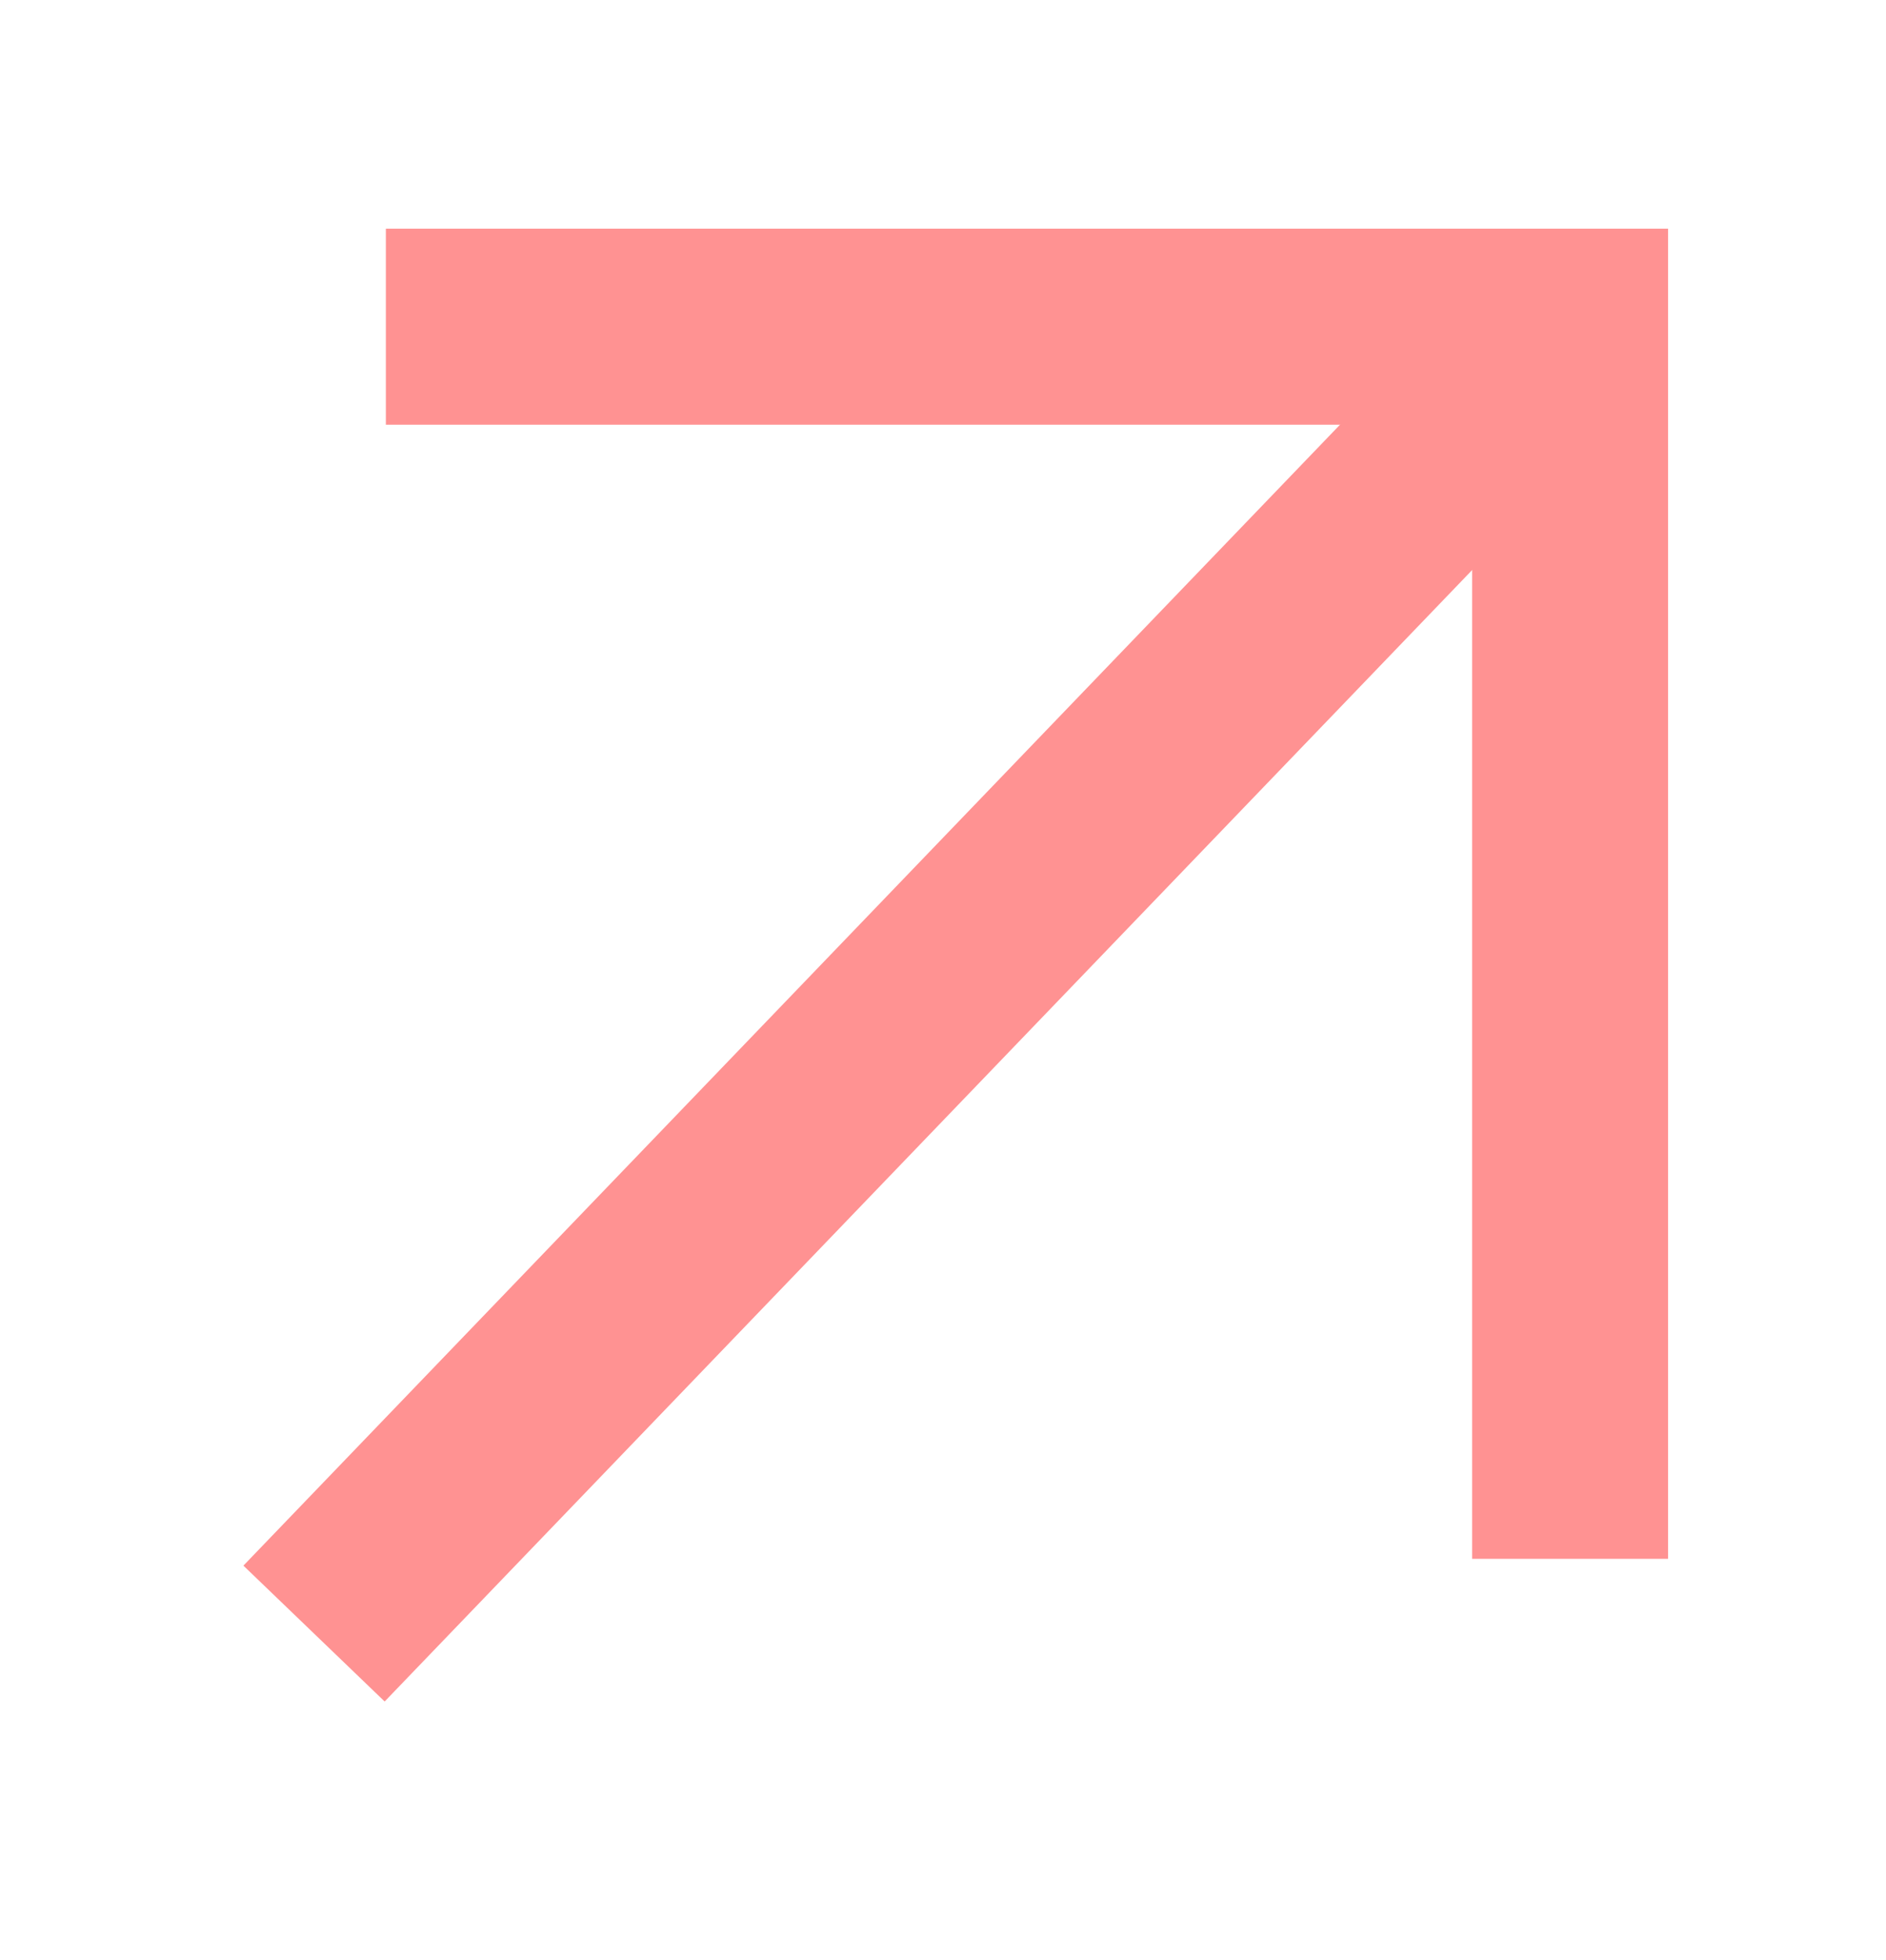
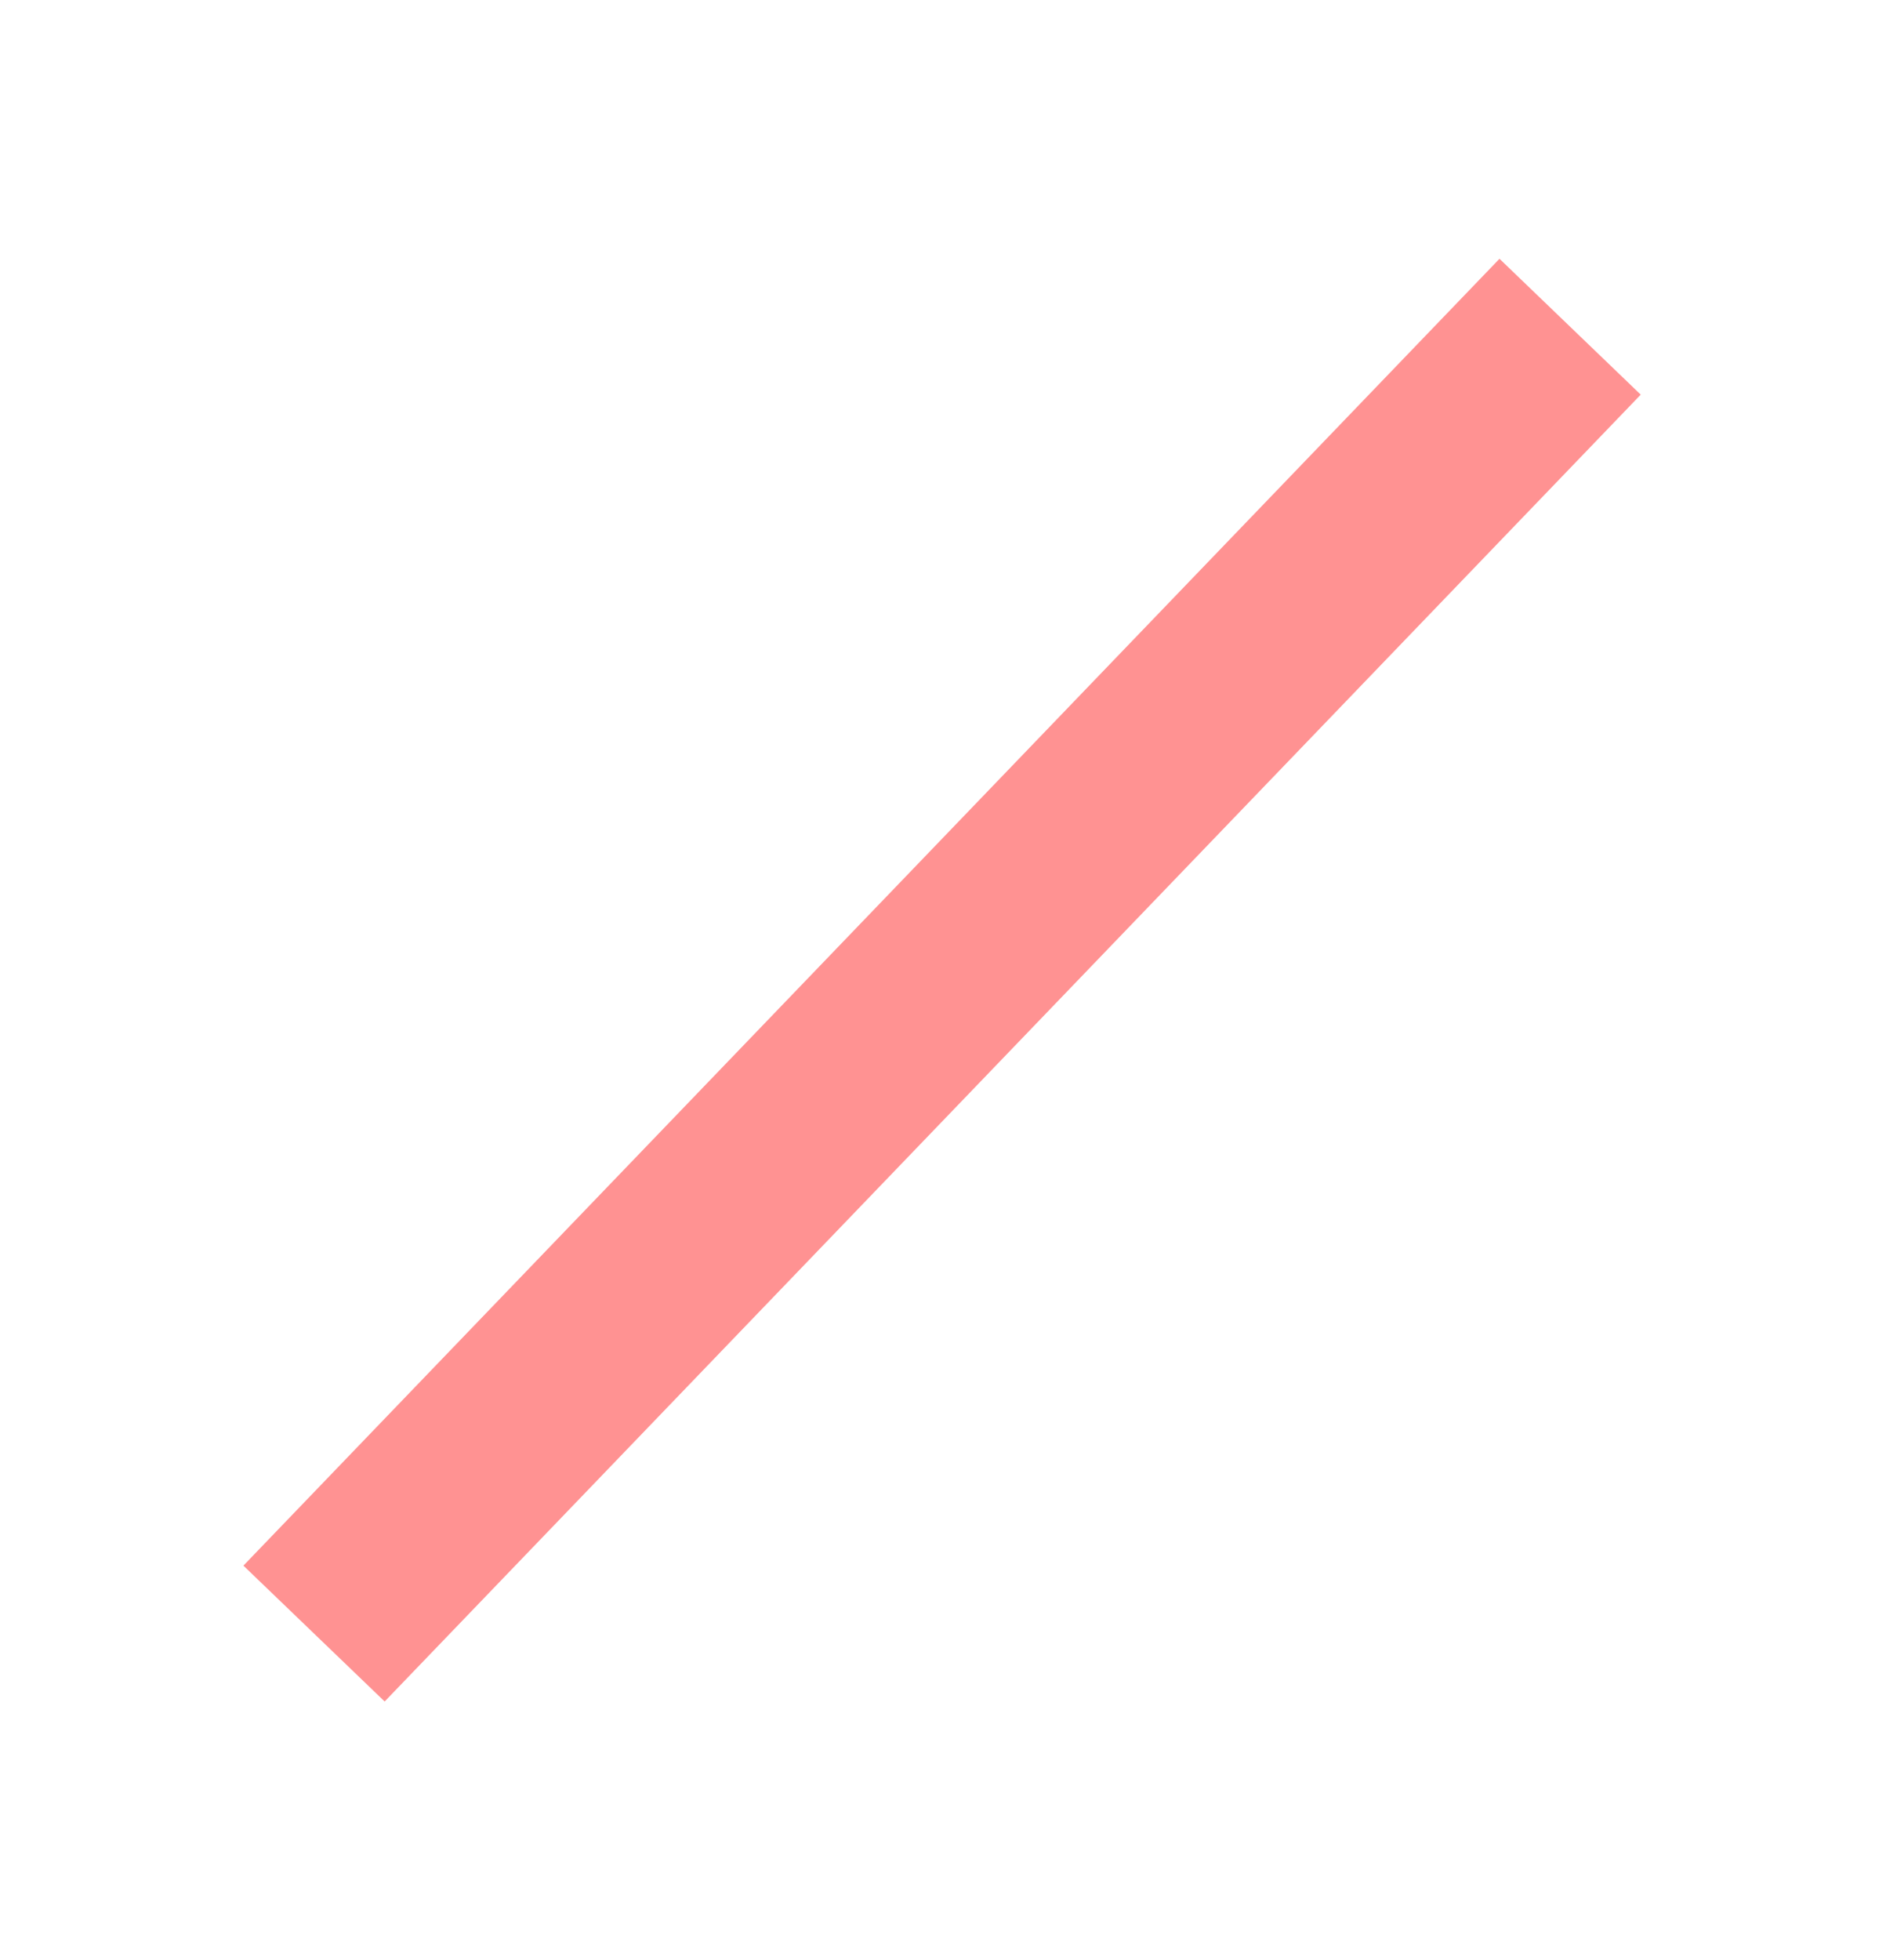
<svg xmlns="http://www.w3.org/2000/svg" width="77" height="80" viewBox="0 0 77 80" fill="none">
  <path d="M12.821 66.666L64.103 13.333" stroke="#FF9292" stroke-width="8" />
-   <path d="M64.103 63.616V13.333H15.754" stroke="#FF9292" stroke-width="8" />
</svg>